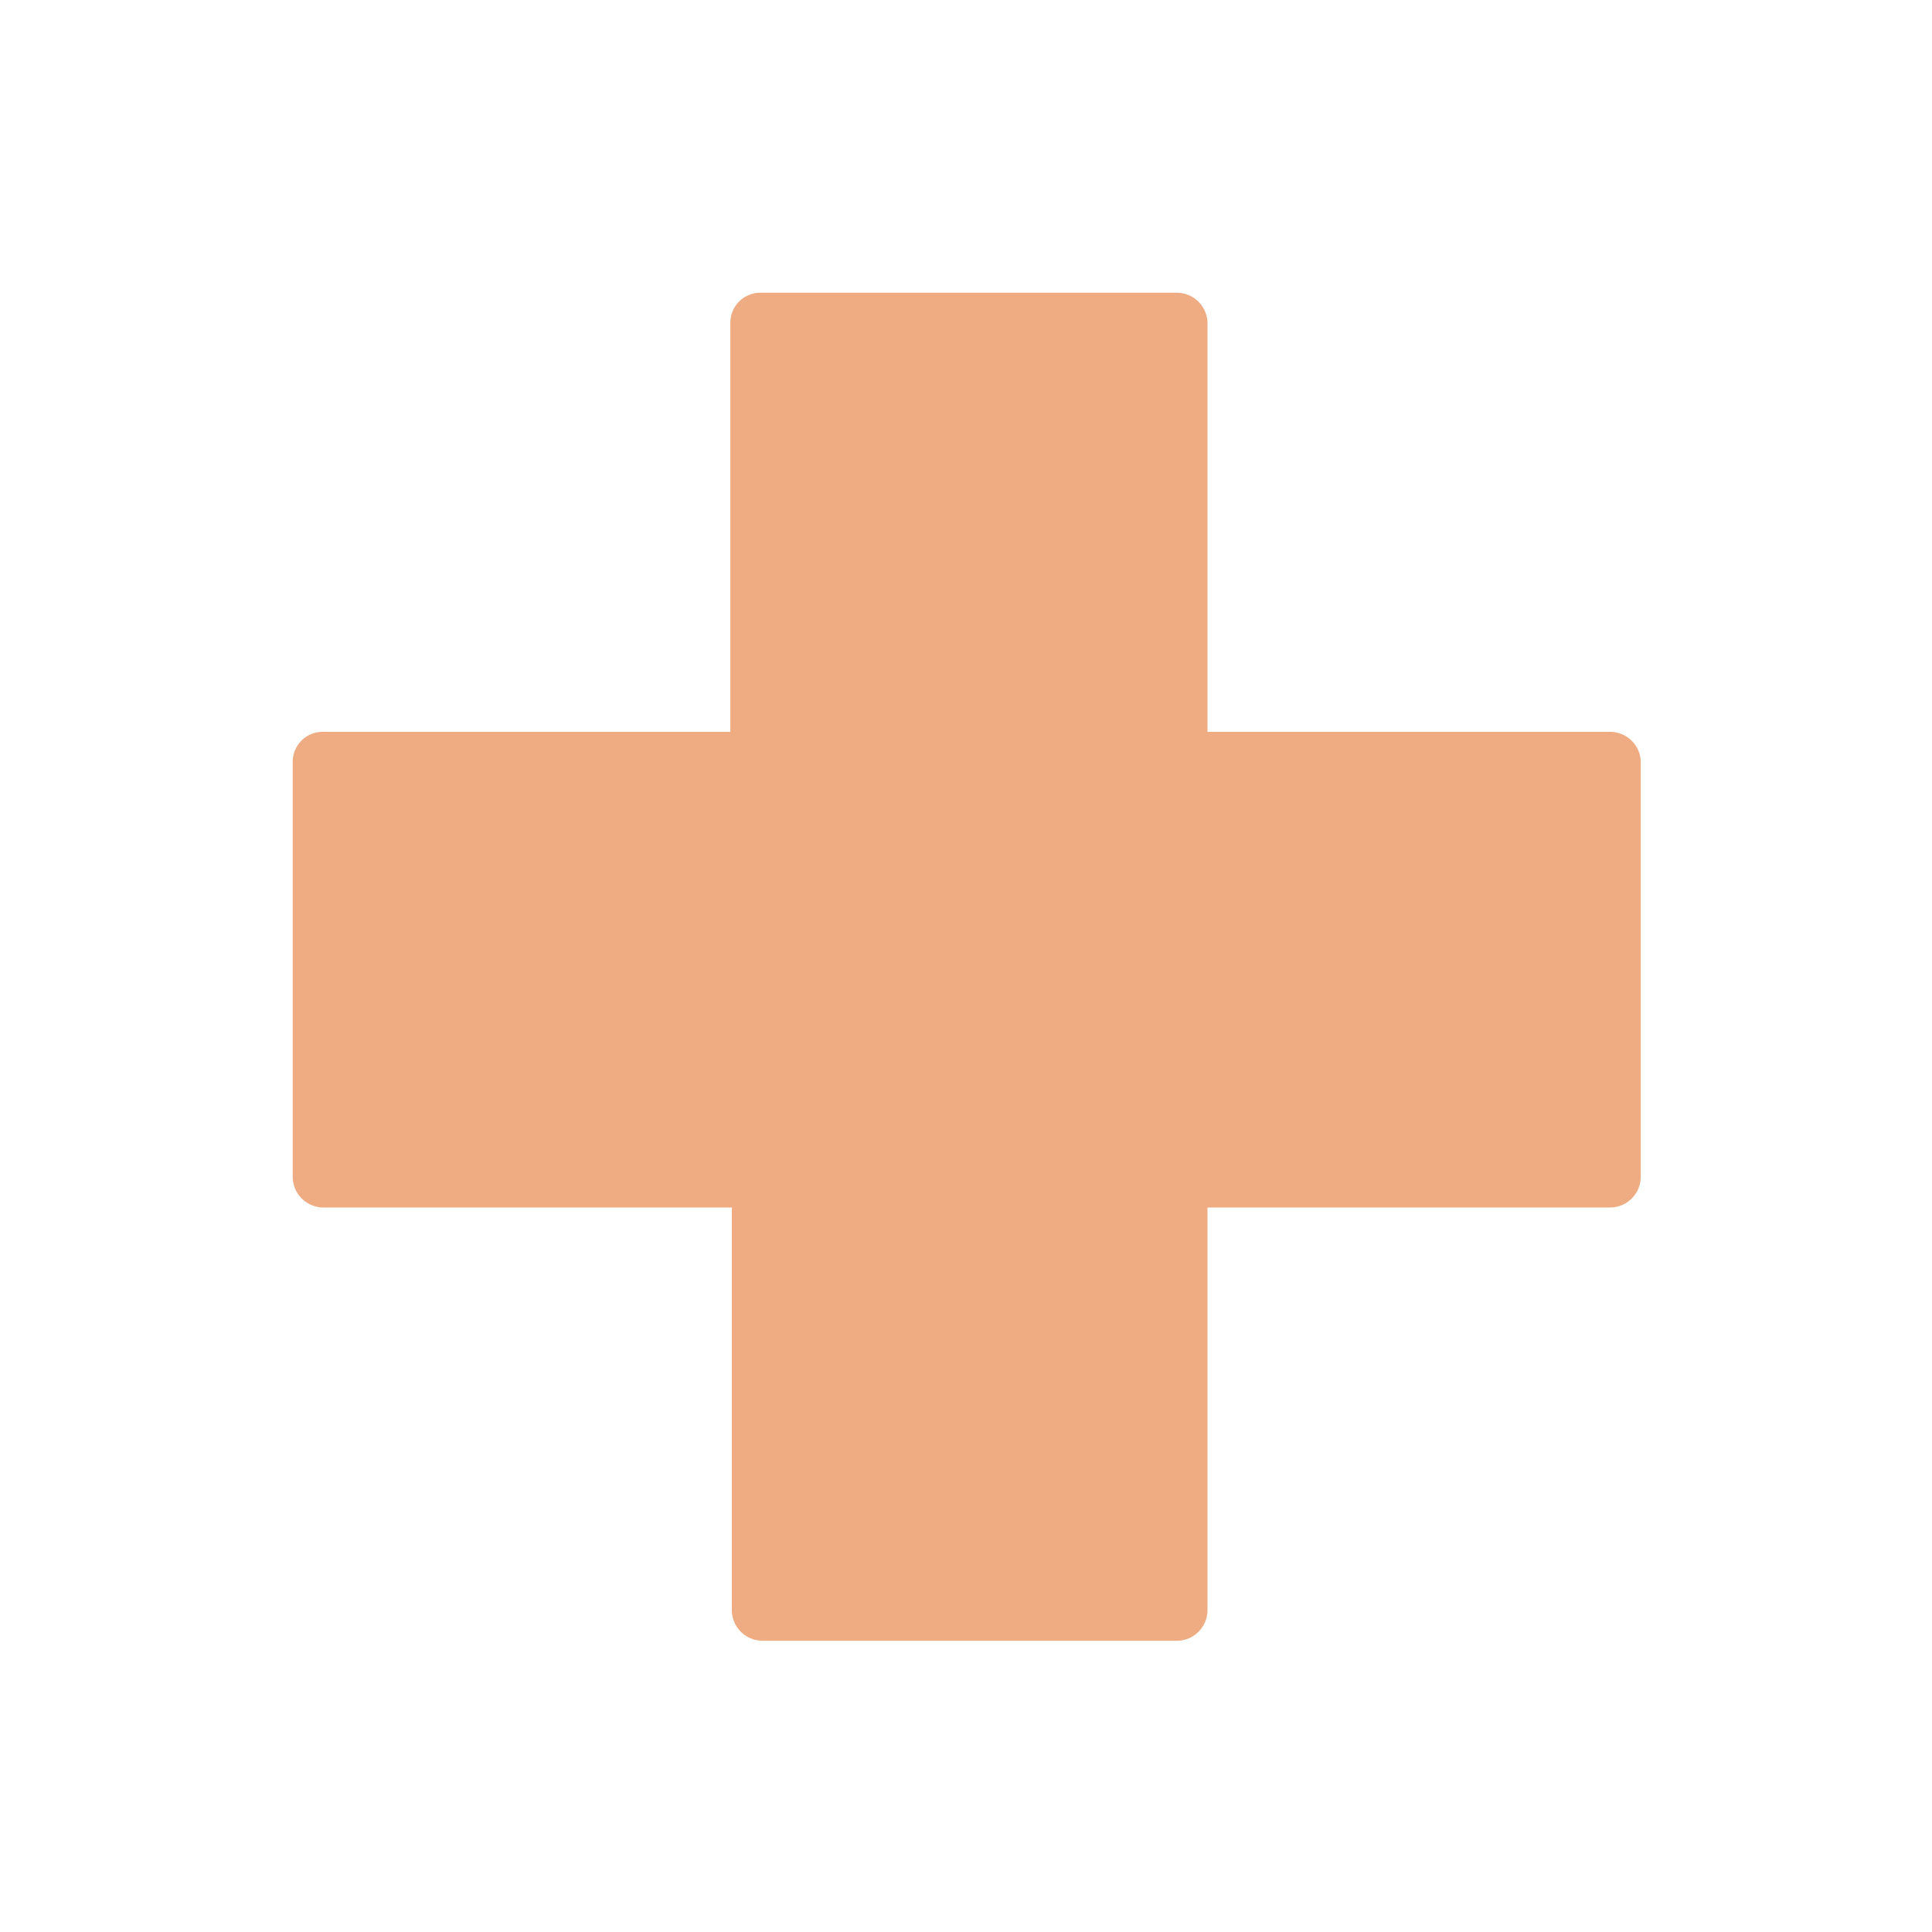
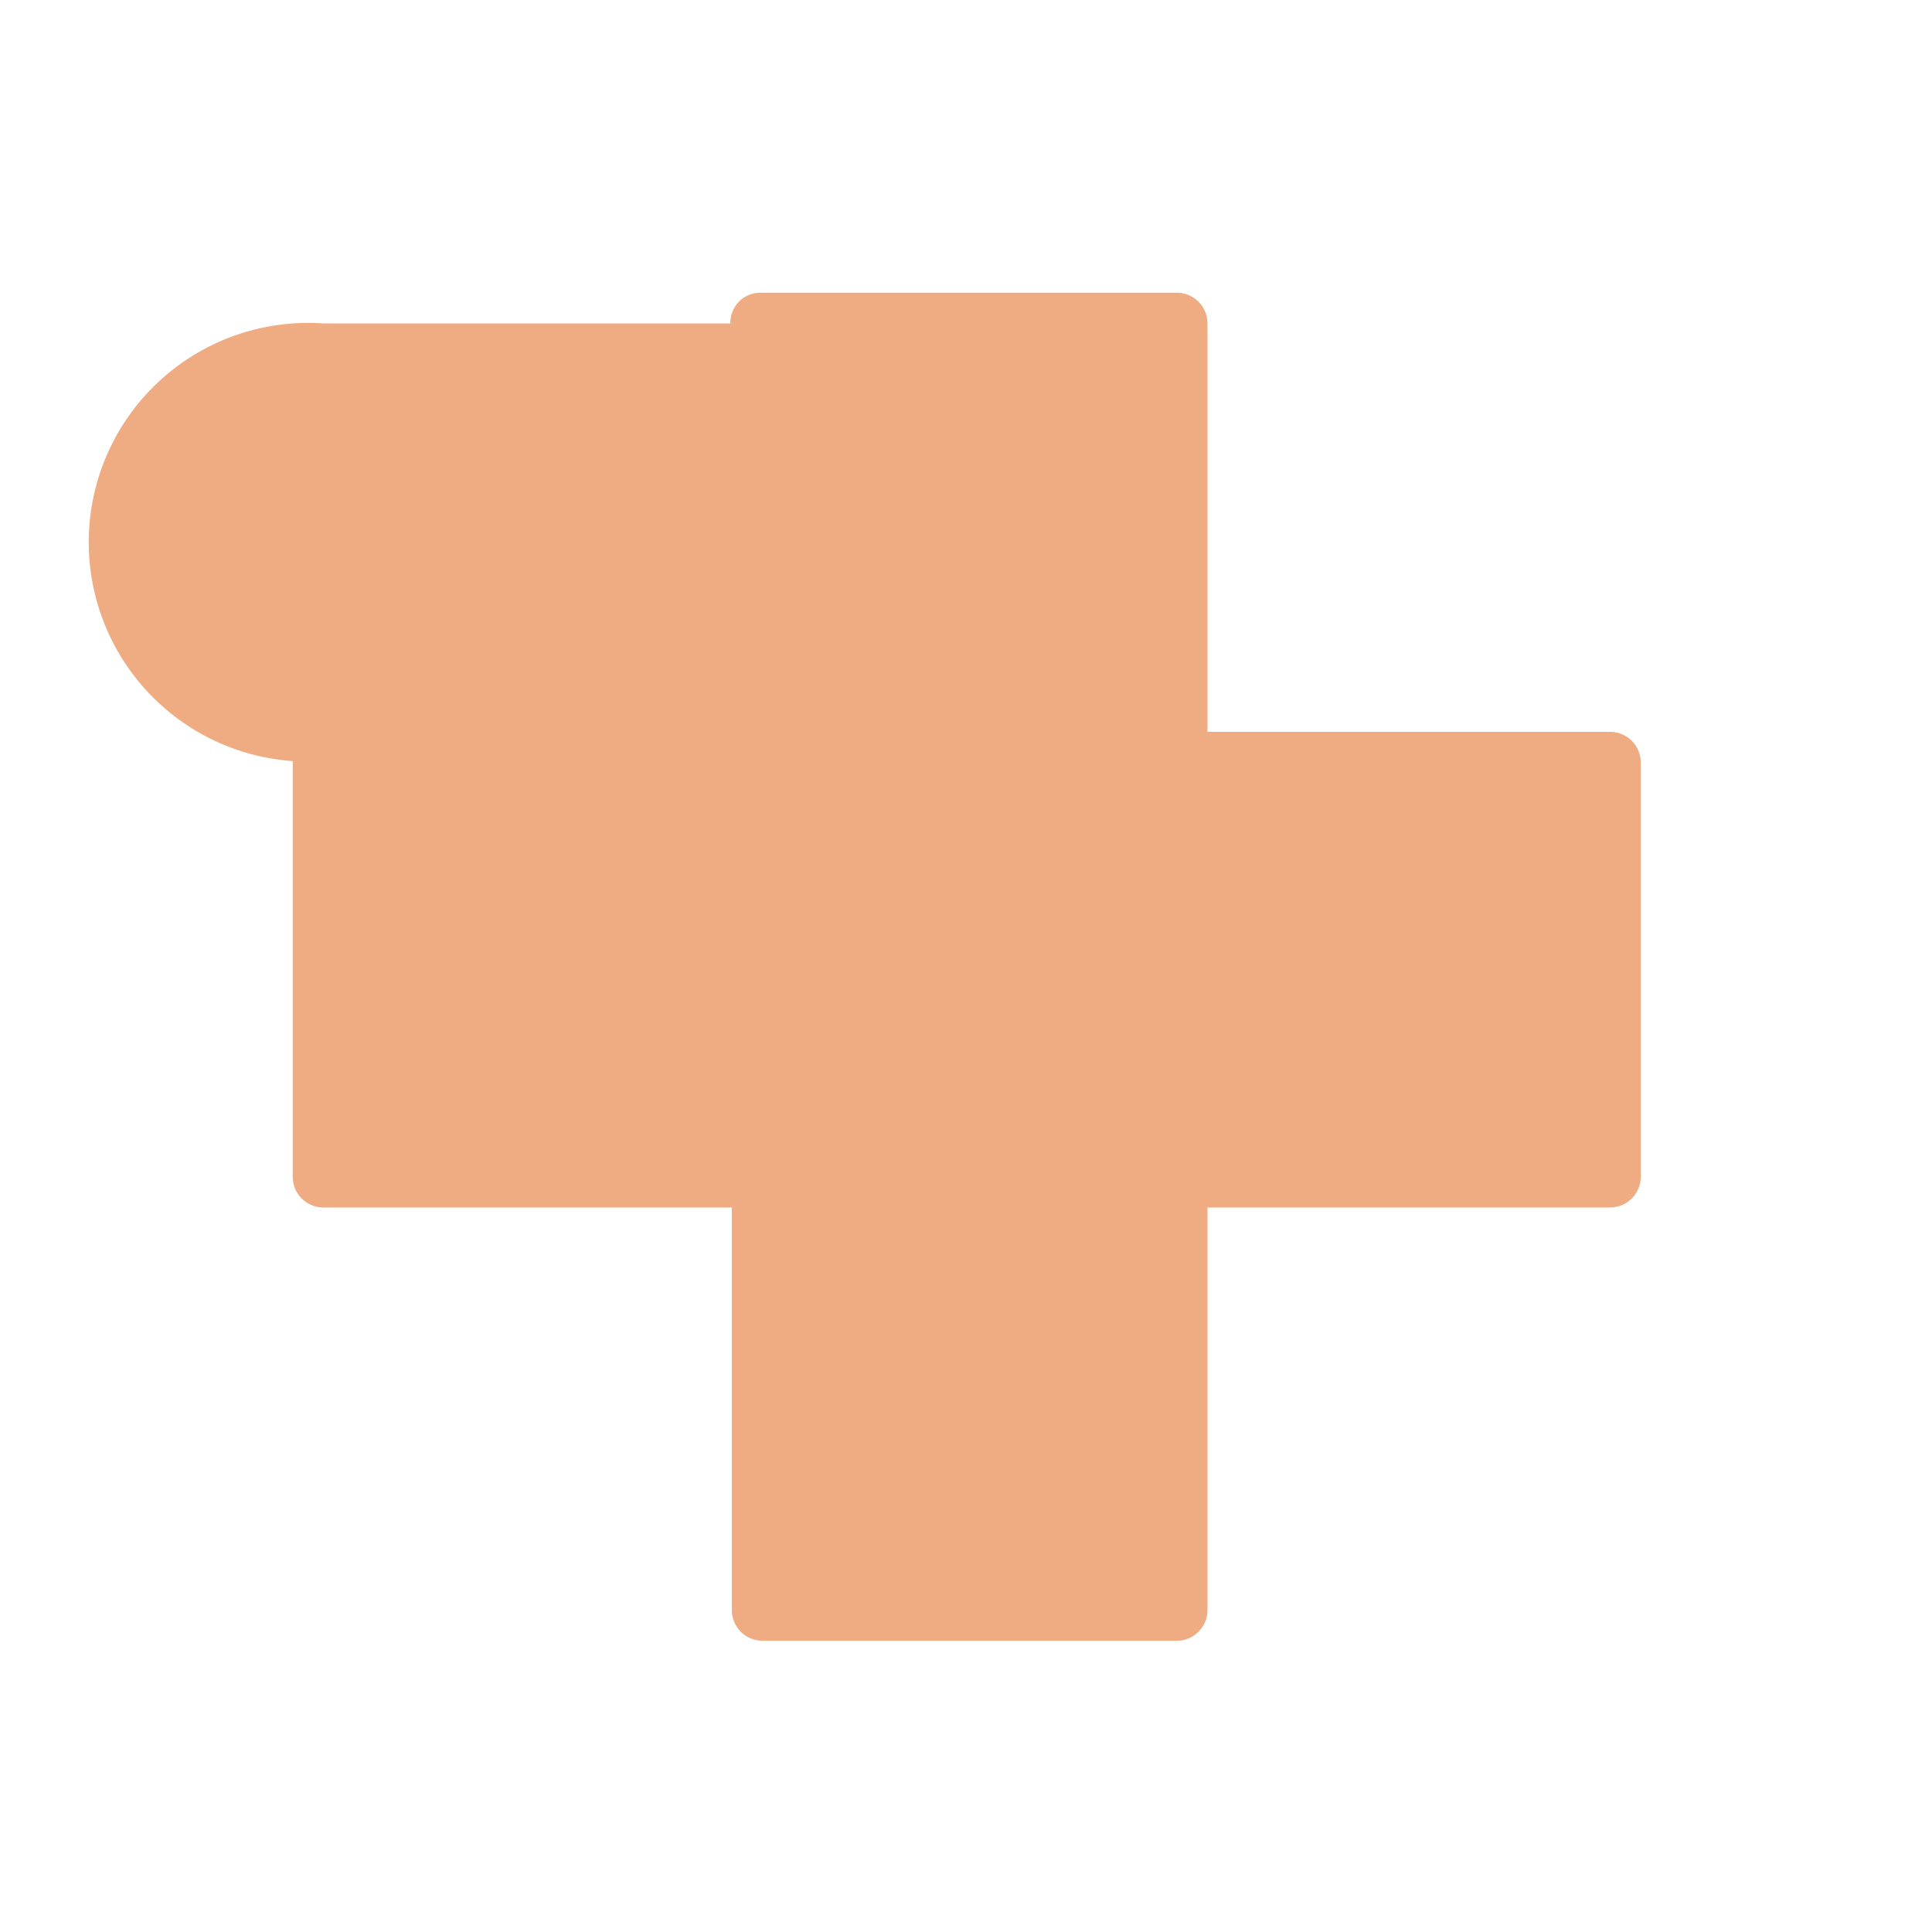
<svg xmlns="http://www.w3.org/2000/svg" viewBox="0 0 26.4 26.4">
  <defs>
    <style>.cls-1{fill:#efac83;}</style>
  </defs>
  <title>Mesa de trabajo 11 copia 3</title>
  <g id="_8_options" data-name="8 options">
-     <path class="cls-1" d="M22,10H16.5V4.42A.42.42,0,0,0,16.08,4H10.4a.41.41,0,0,0-.42.42V10H4.42A.41.41,0,0,0,4,10.4v5.68a.42.42,0,0,0,.42.42H10V22a.42.42,0,0,0,.42.42h5.68A.42.42,0,0,0,16.5,22V16.5H22a.42.42,0,0,0,.42-.42V10.4A.42.42,0,0,0,22,10Z" />
+     <path class="cls-1" d="M22,10H16.5V4.42A.42.42,0,0,0,16.08,4H10.4a.41.41,0,0,0-.42.42H4.42A.41.41,0,0,0,4,10.4v5.68a.42.42,0,0,0,.42.42H10V22a.42.42,0,0,0,.42.42h5.68A.42.42,0,0,0,16.5,22V16.5H22a.42.42,0,0,0,.42-.42V10.4A.42.42,0,0,0,22,10Z" />
  </g>
</svg>